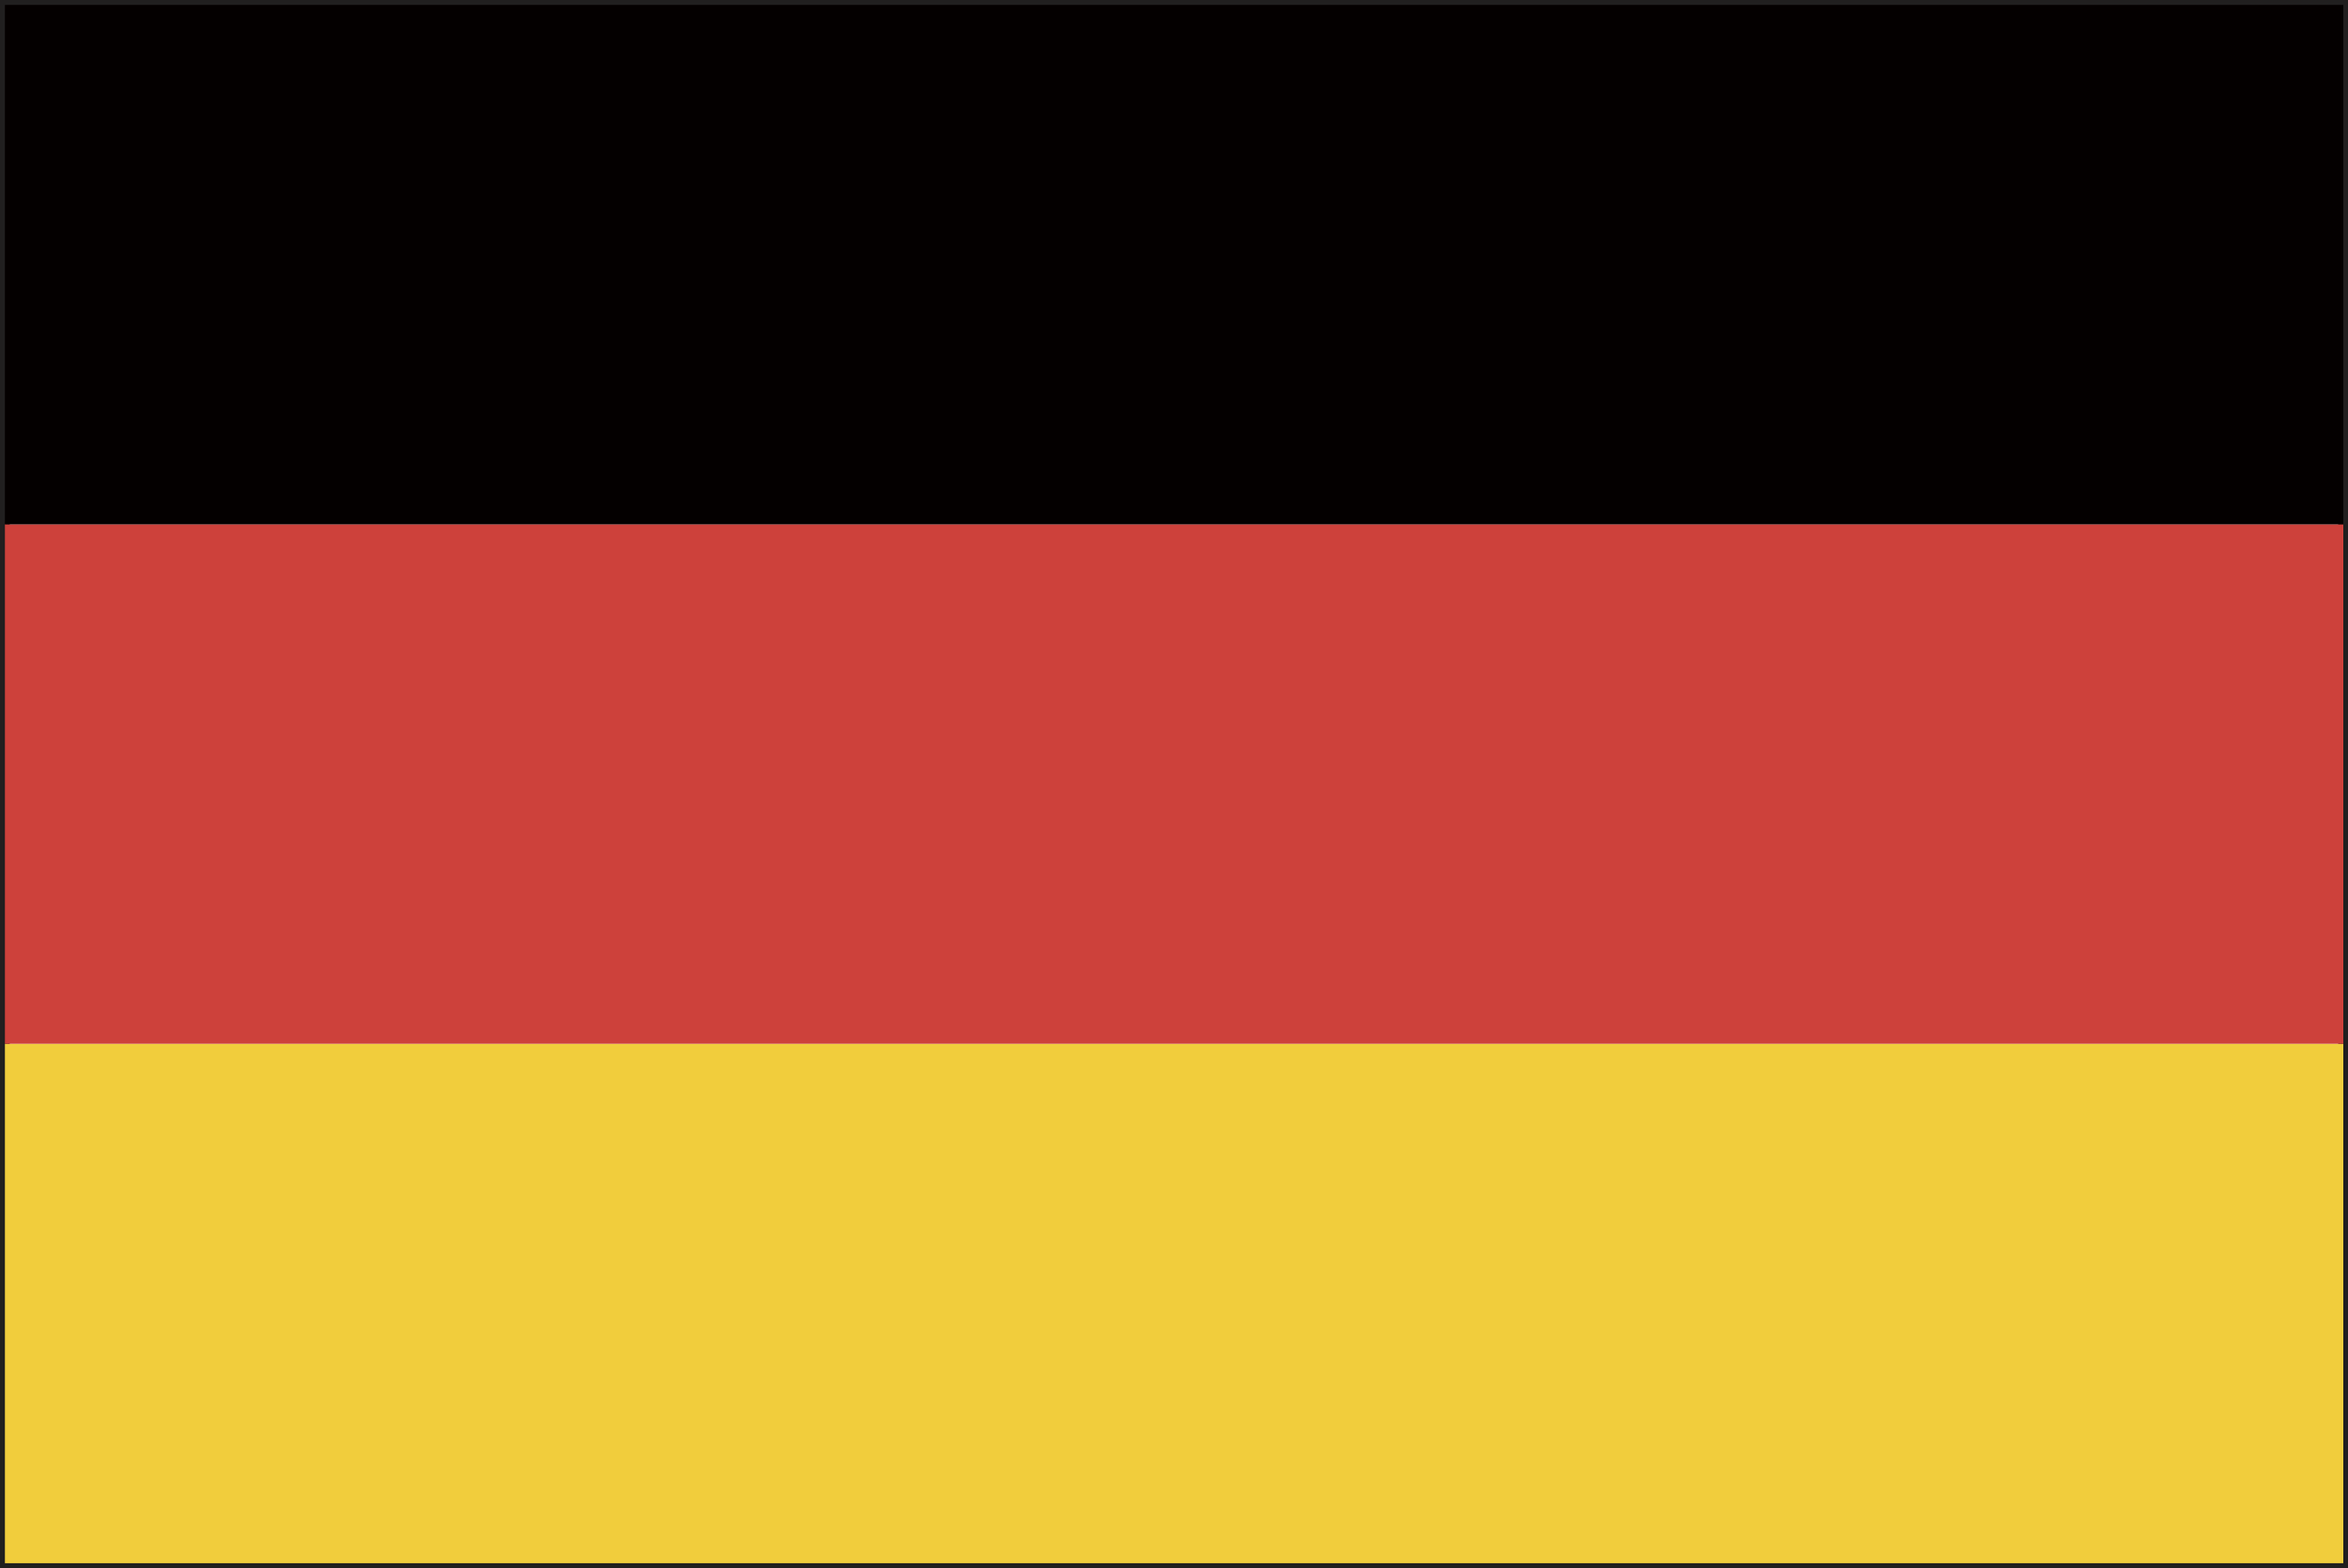
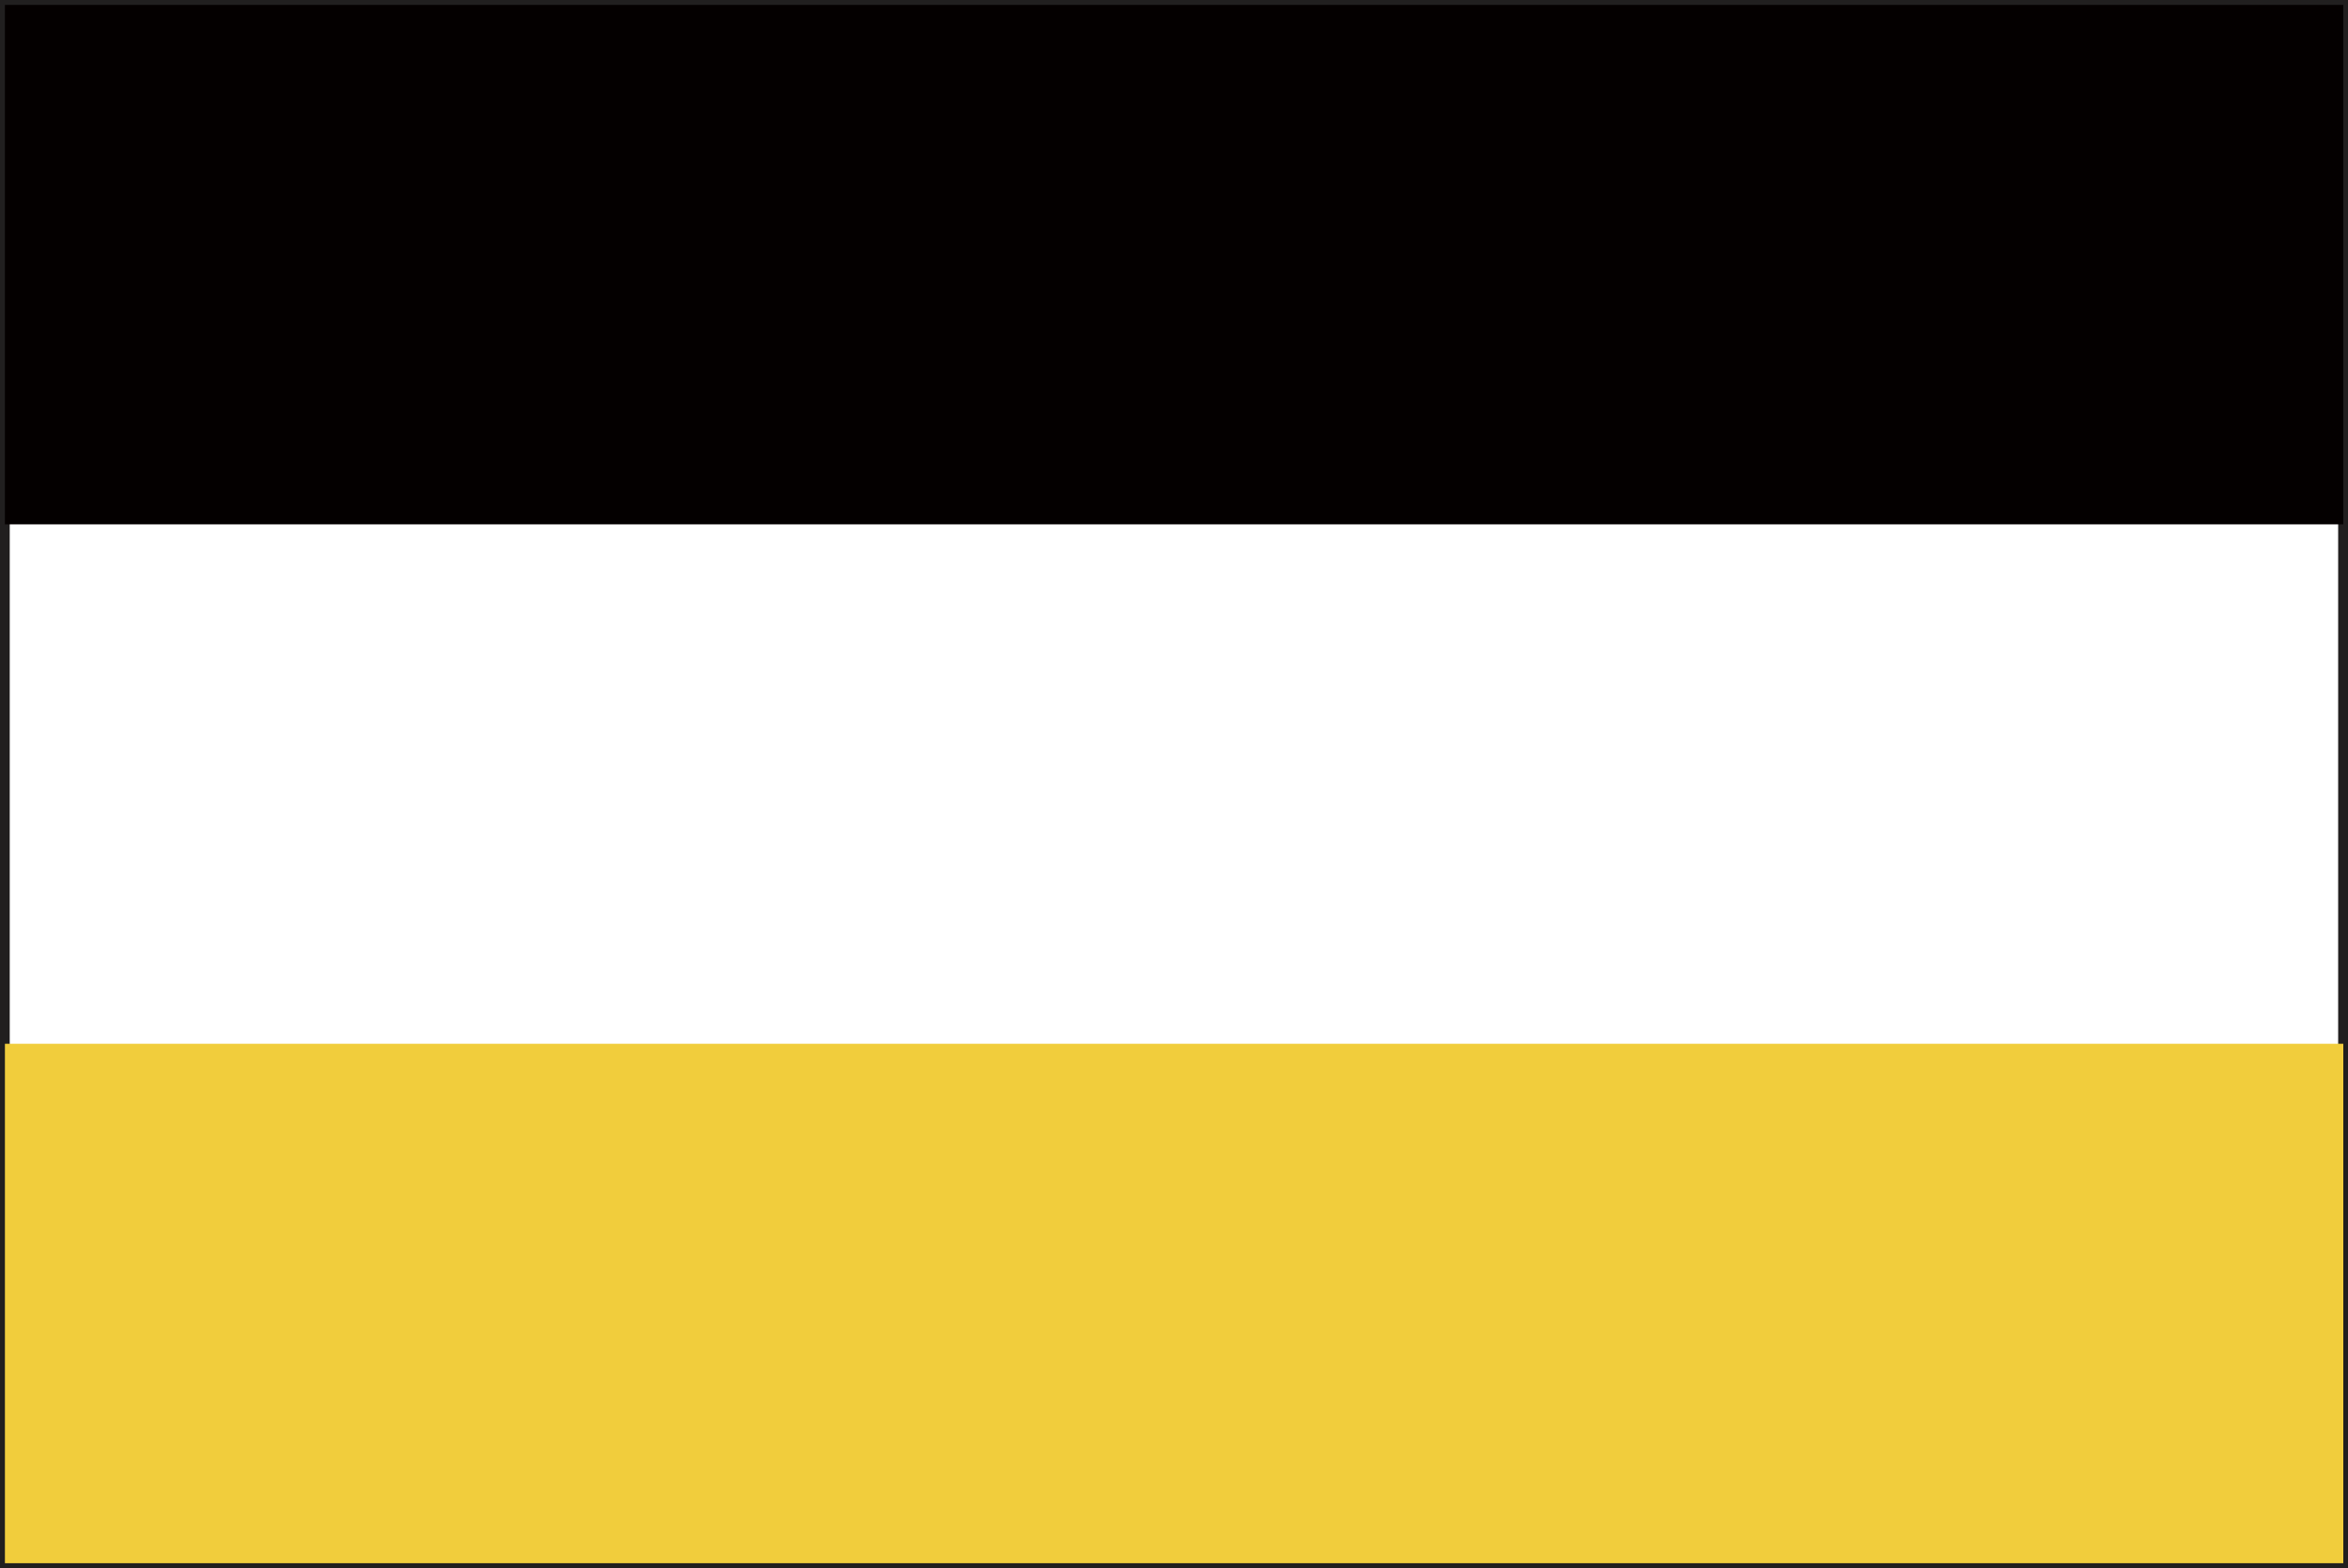
<svg xmlns="http://www.w3.org/2000/svg" id="グループ_1453" data-name="グループ 1453" width="21" height="14.029" viewBox="0 0 21 14.029">
  <path id="パス_74068" data-name="パス 74068" d="M20.956,13.941v0ZM.087.086H20.912V13.941H.087ZM21,0H0V14.029H21V0Z" fill="#211f1f" />
  <rect id="長方形_23793" data-name="長方形 23793" width="20.914" height="4.647" transform="translate(0.044 9.338)" fill="#f1cd3c" />
-   <rect id="長方形_23794" data-name="長方形 23794" width="20.914" height="4.648" transform="translate(0.044 4.69)" fill="#cd413b" />
  <rect id="長方形_23795" data-name="長方形 23795" width="20.914" height="4.647" transform="translate(0.044 0.044)" fill="#040000" />
</svg>